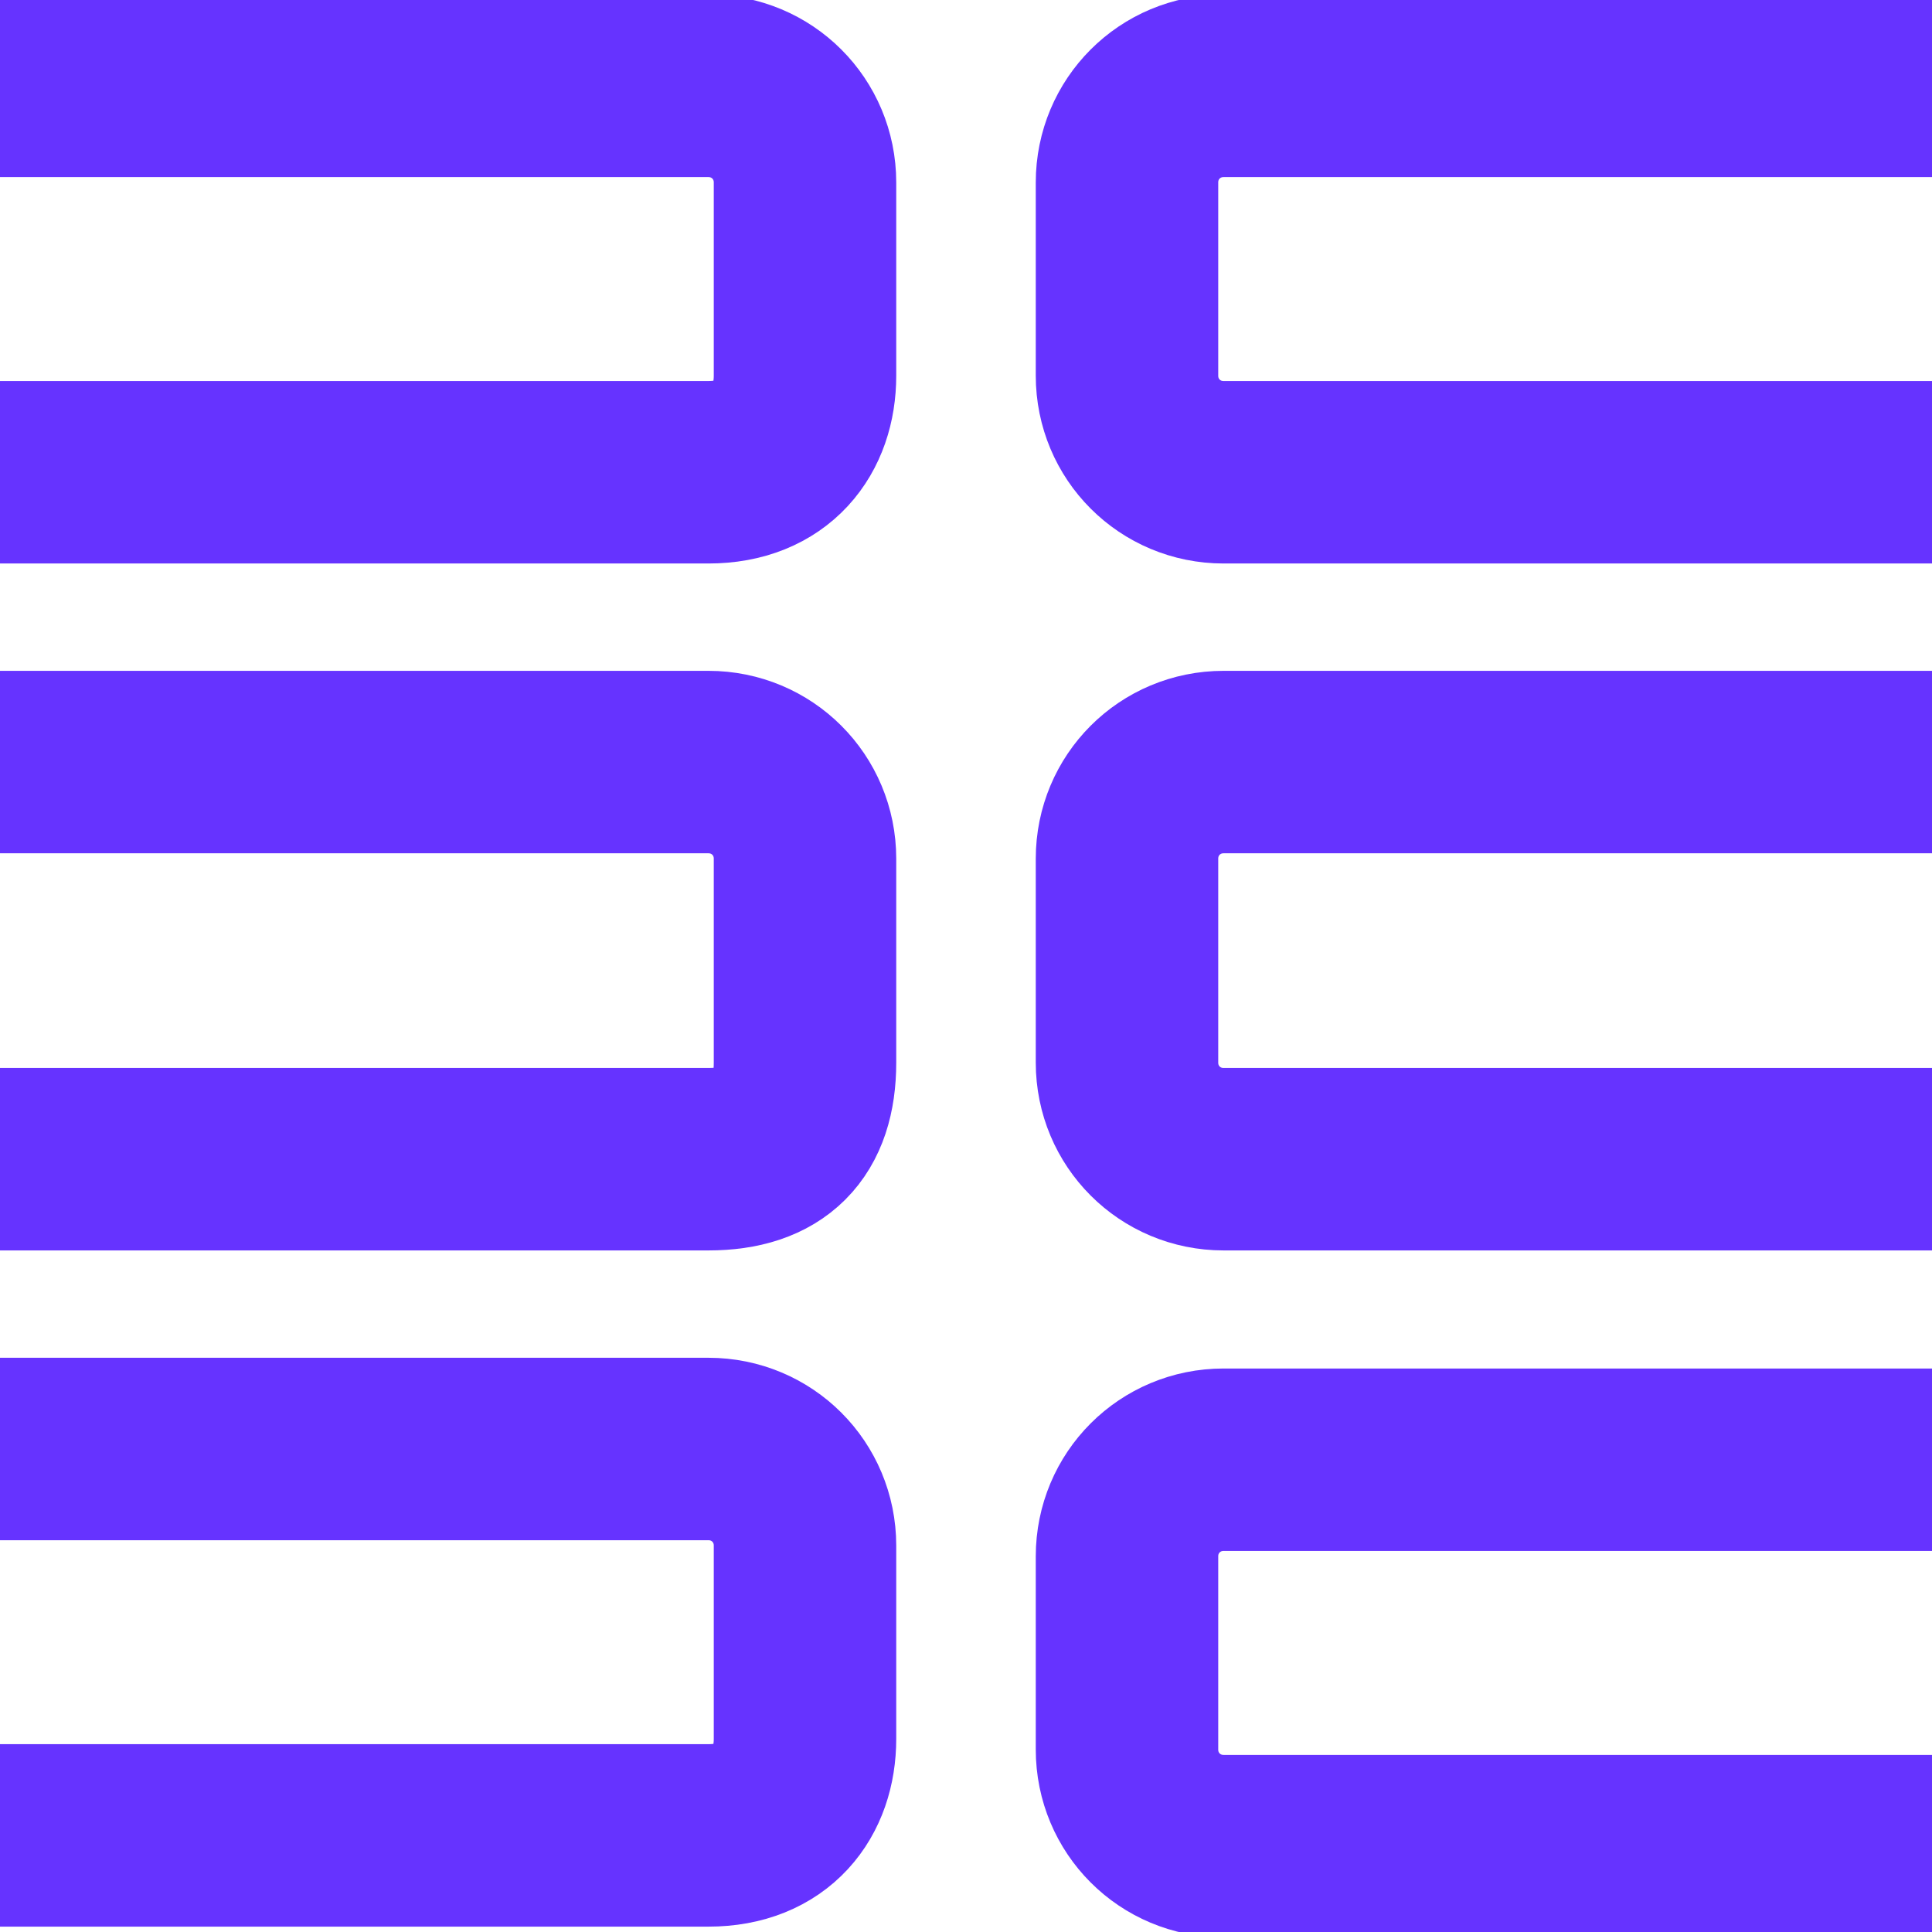
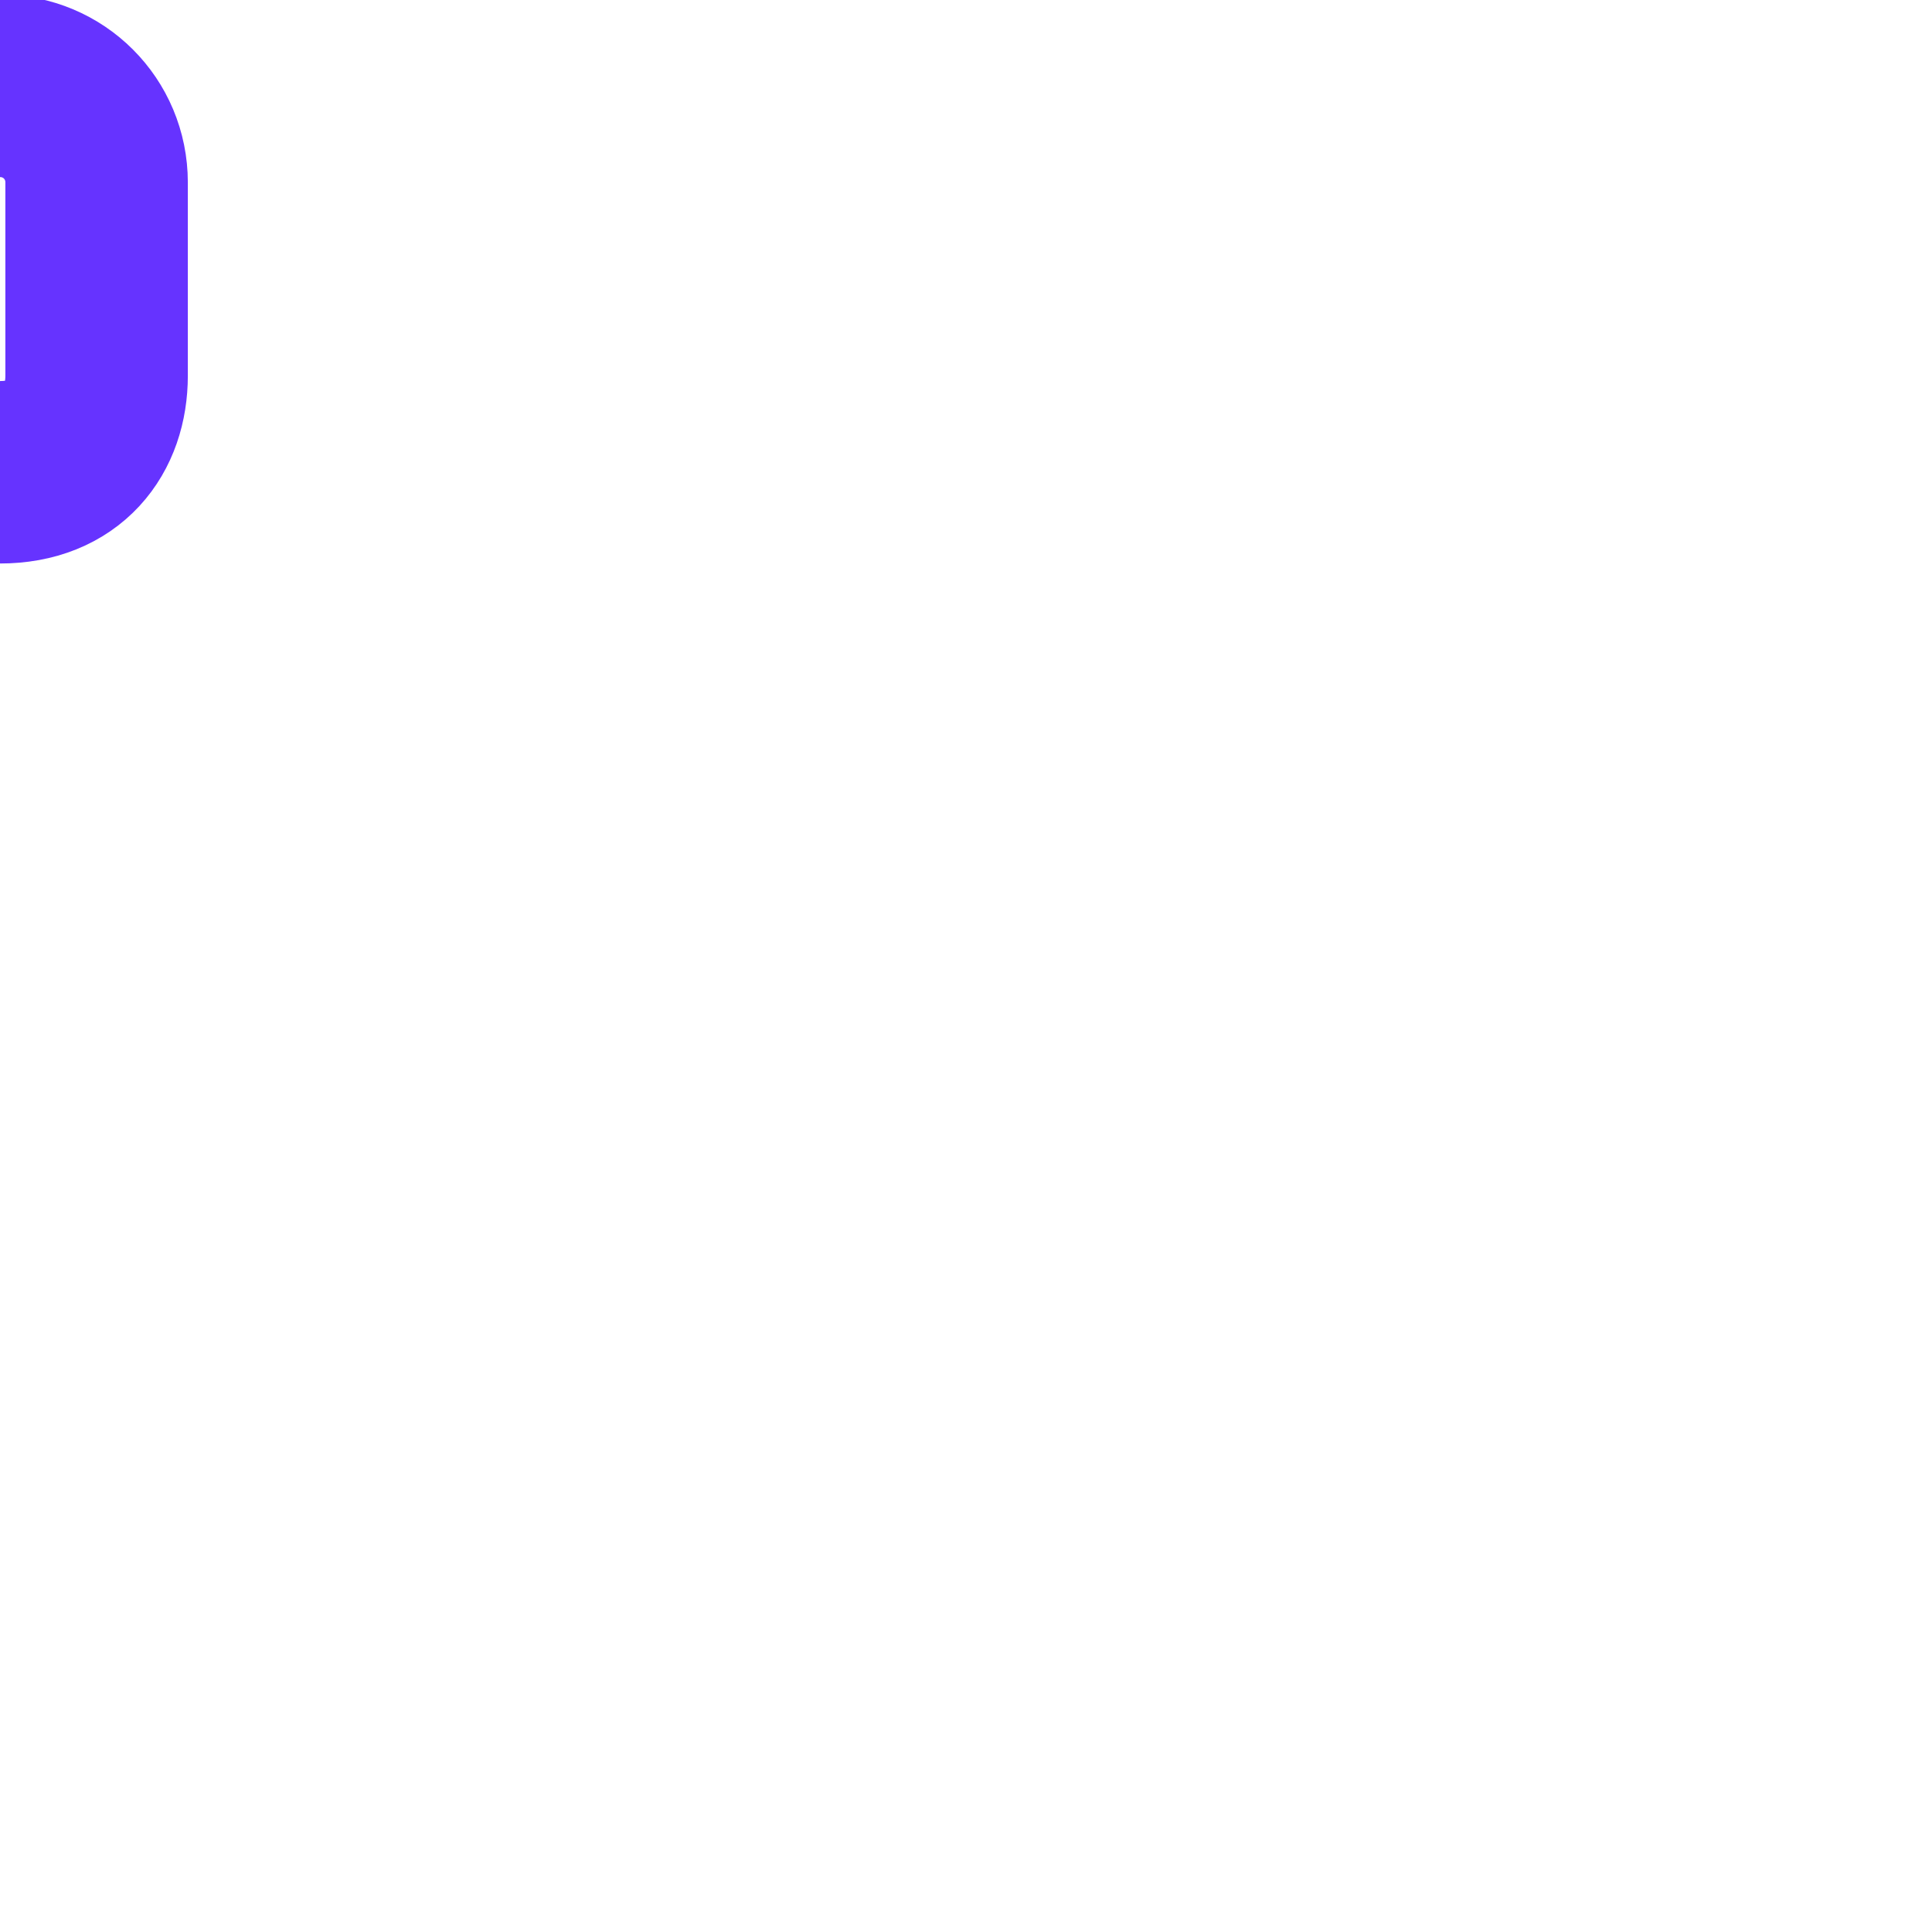
<svg xmlns="http://www.w3.org/2000/svg" version="1.1" id="Layer_2_00000115478349110689263870000001418559189064314263_" x="0px" y="0px" viewBox="0 0 18 18" style="enable-background:new 0 0 18 18;" xml:space="preserve">
  <style type="text/css">
	.st0{fill:none;stroke:#6633FF;stroke-width:1.7;stroke-miterlimit:10;}
</style>
-   <path class="st0" d="M18,4.4h-6.6c-0.5,0-0.9-0.4-0.9-0.9V1.7c0-0.5,0.4-0.9,0.9-0.9H18" />
-   <path class="st0" d="M18,10.8h-6.6c-0.5,0-0.9-0.4-0.9-0.9V8c0-0.5,0.4-0.9,0.9-0.9H18" />
-   <path class="st0" d="M18,17.2h-6.6c-0.5,0-0.9-0.4-0.9-0.9v-1.8c0-0.5,0.4-0.9,0.9-0.9H18" />
-   <path class="st0" d="M0,0.8h6.6c0.5,0,0.9,0.4,0.9,0.9v1.8c0,0.5-0.3,0.9-0.9,0.9H0" />
-   <path class="st0" d="M0,7.1h6.6c0.5,0,0.9,0.4,0.9,0.9v1.9c0,0.6-0.3,0.9-0.9,0.9H0" />
-   <path class="st0" d="M0,13.5h6.6c0.5,0,0.9,0.4,0.9,0.9v1.8c0,0.5-0.3,0.9-0.9,0.9H0" />
+   <path class="st0" d="M0,0.8c0.5,0,0.9,0.4,0.9,0.9v1.8c0,0.5-0.3,0.9-0.9,0.9H0" />
</svg>